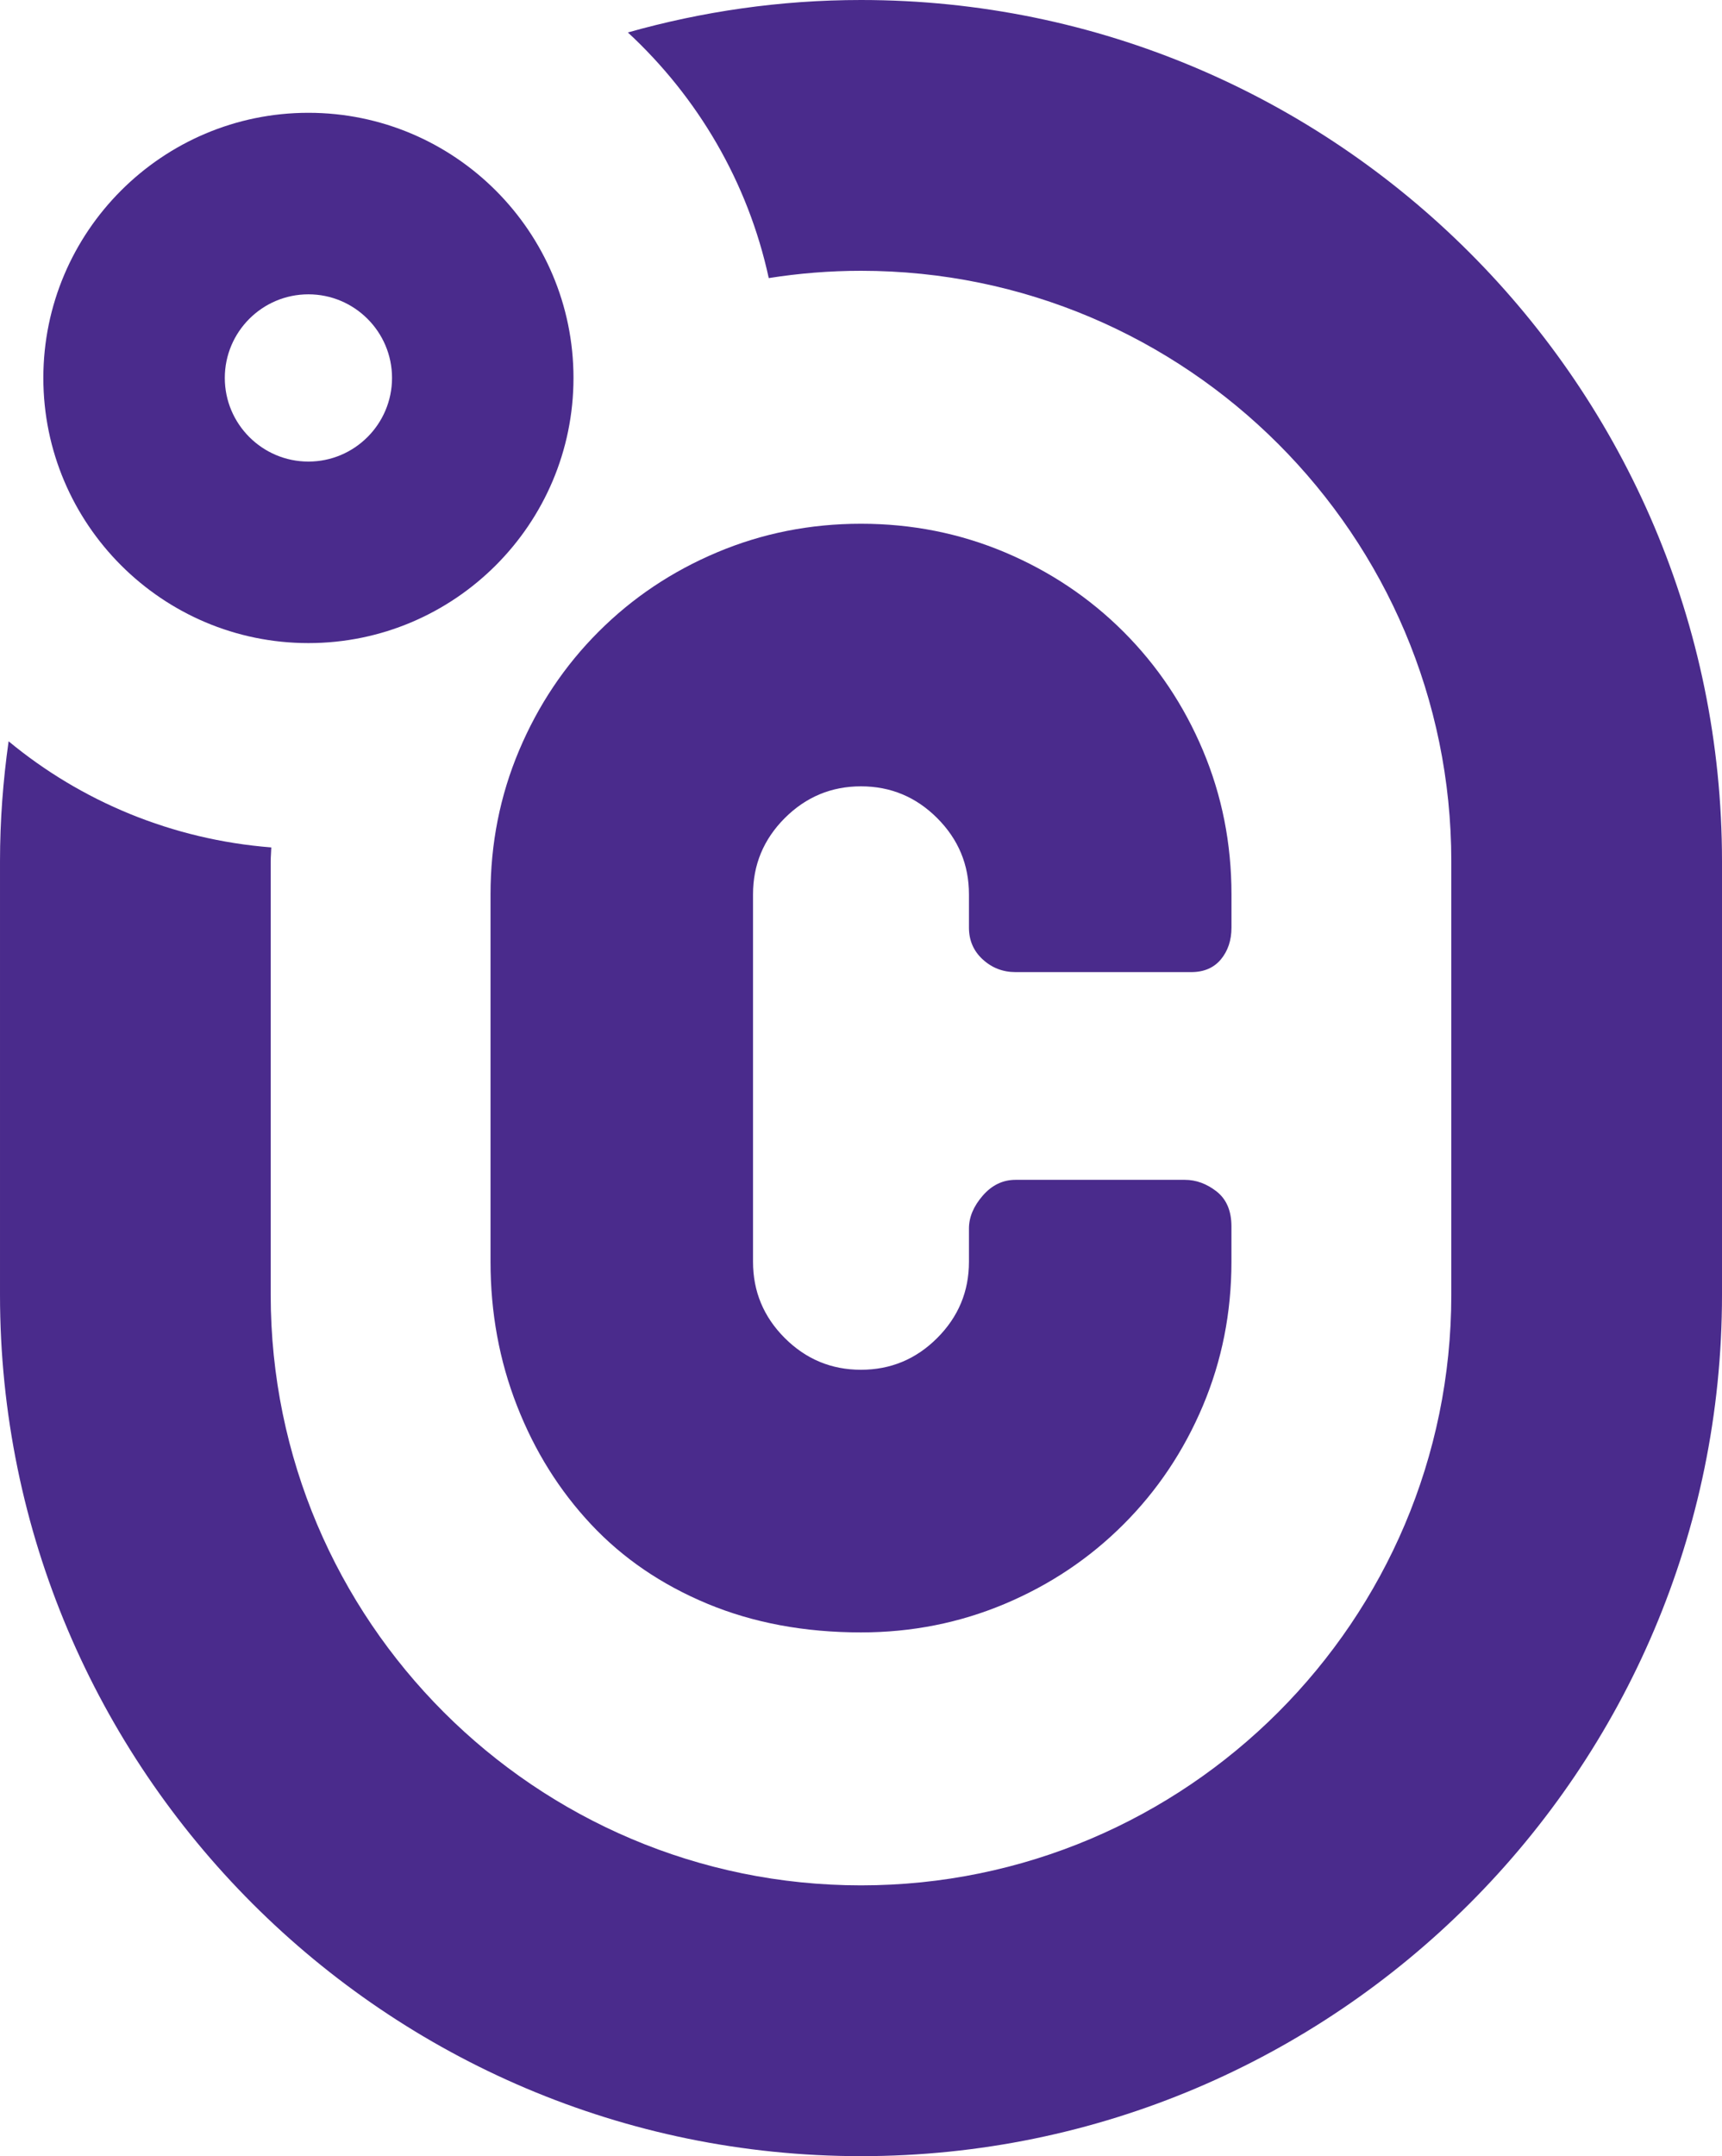
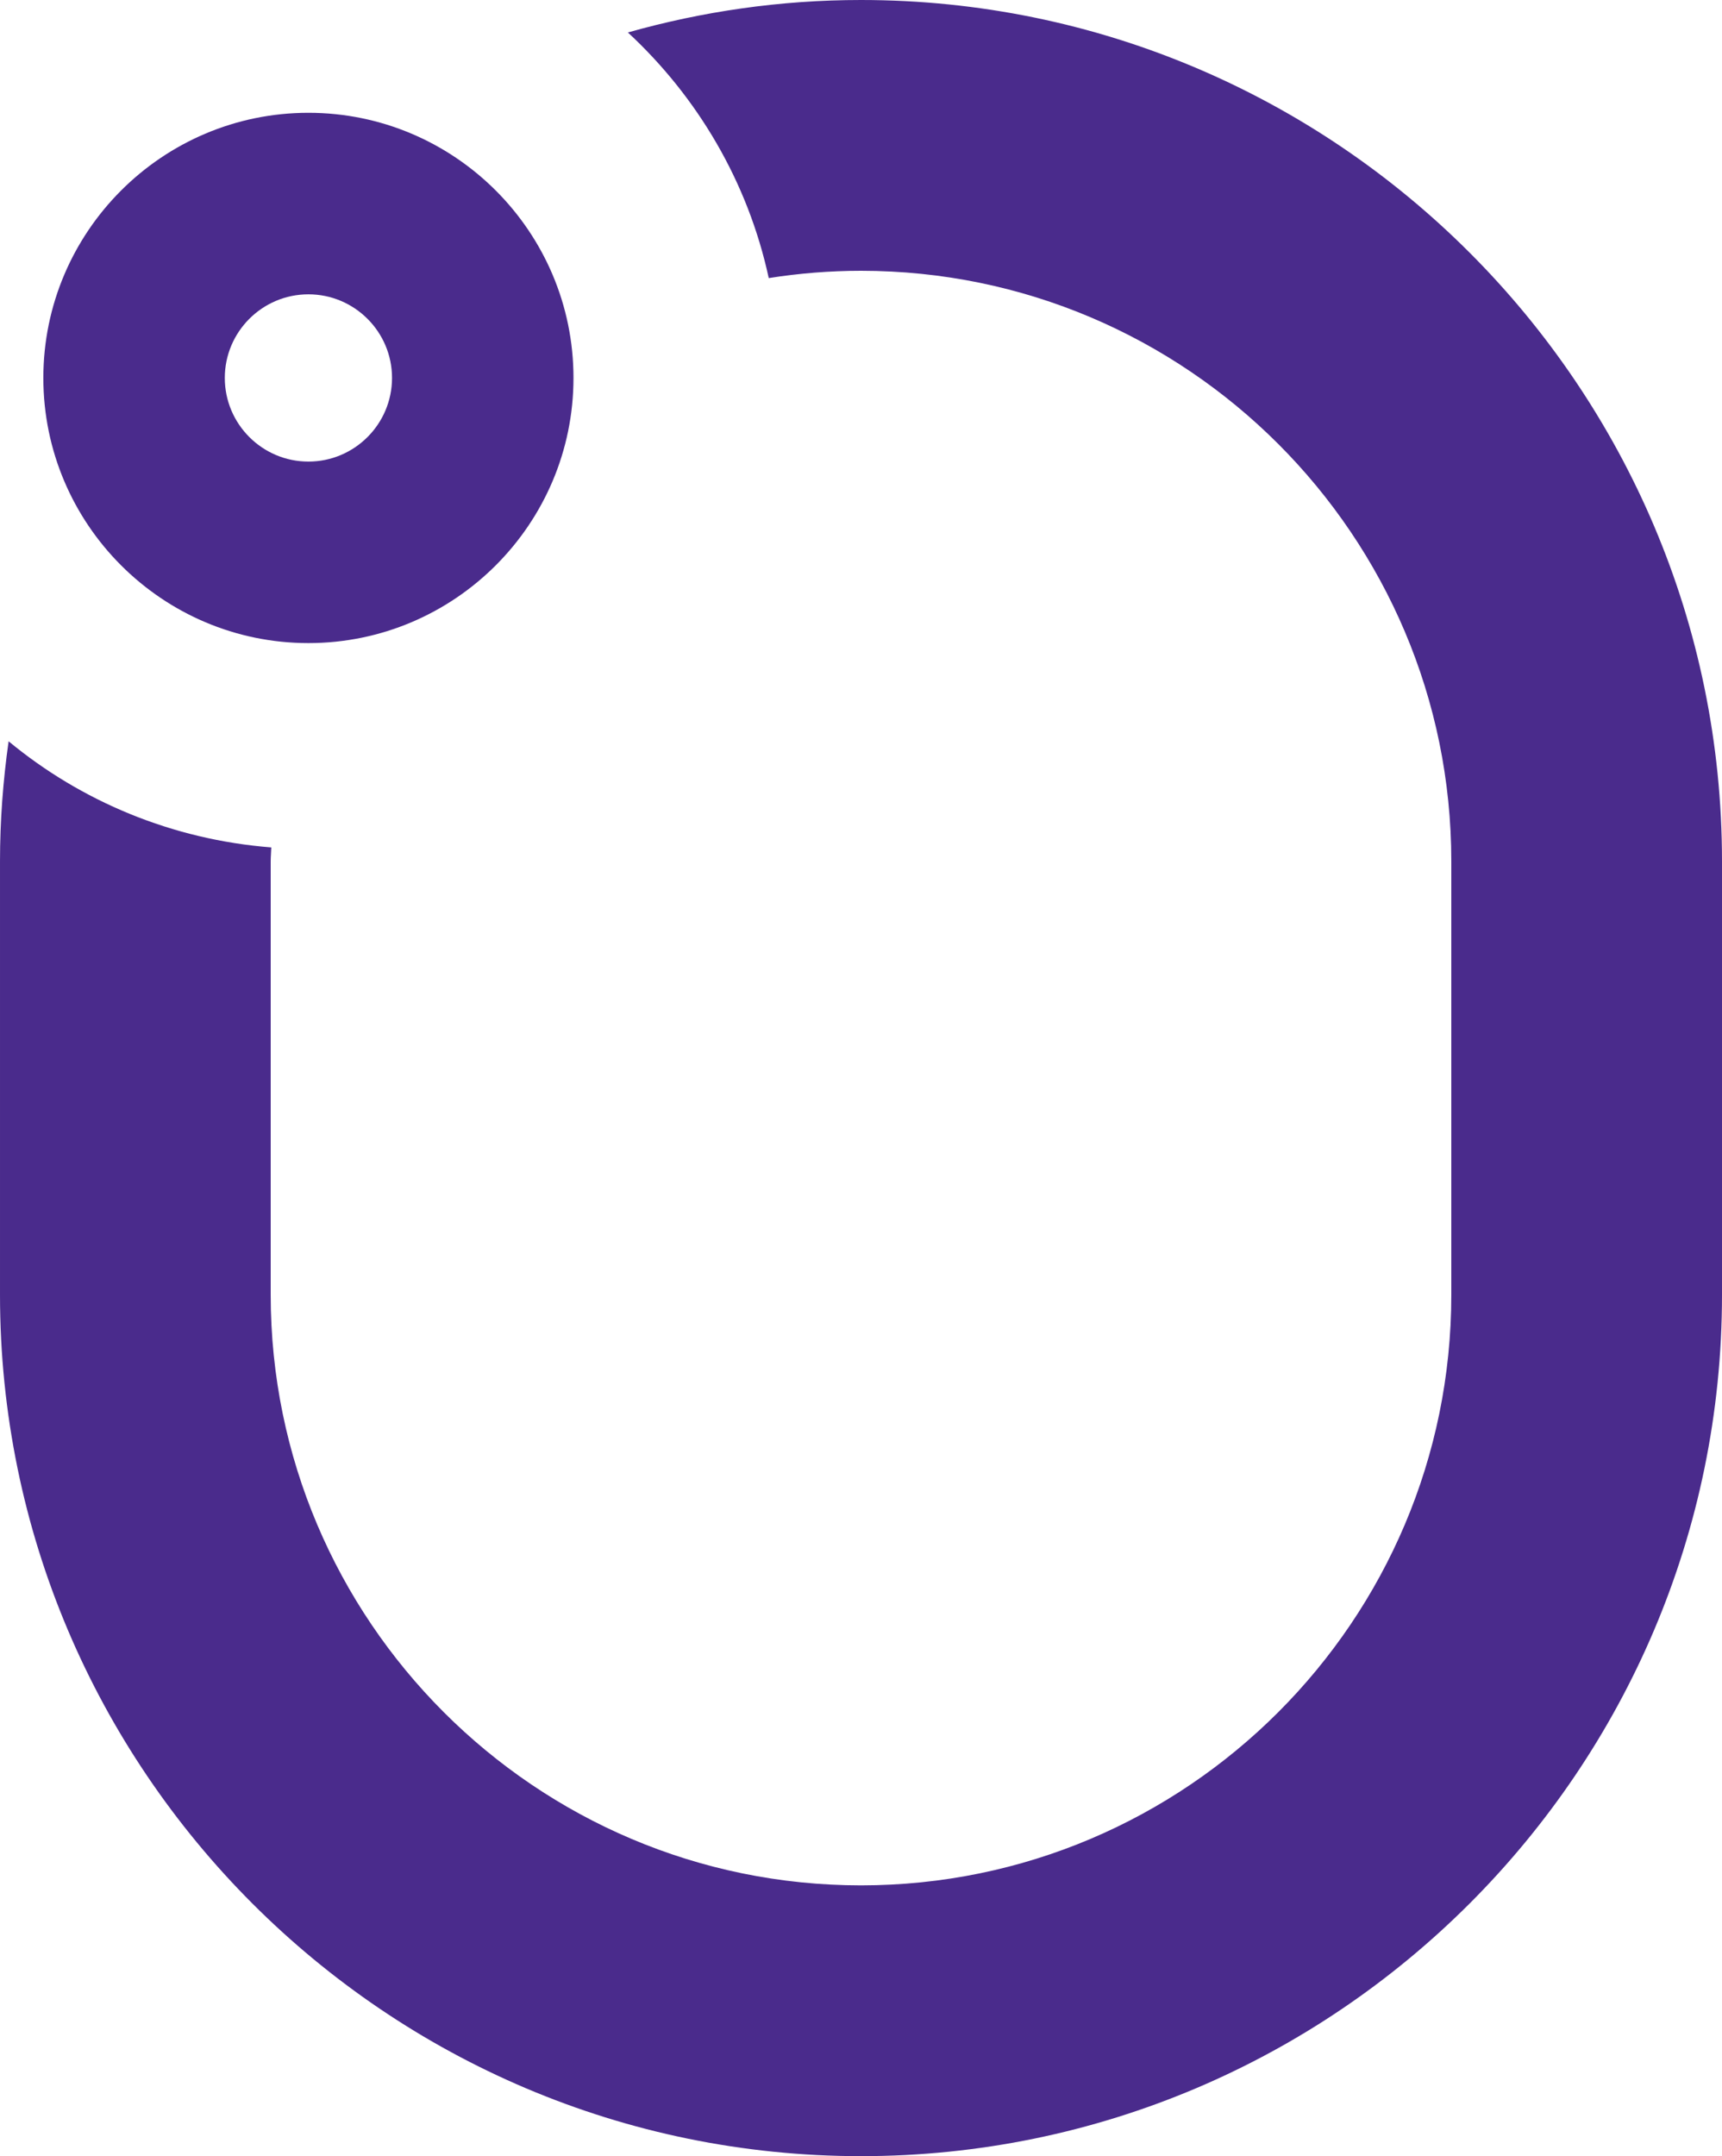
<svg xmlns="http://www.w3.org/2000/svg" viewBox="0 0 526.4 658.89" version="1.1" id="Laag_1">
  <defs>
    <style>
      .st0 {
        fill: #4a2b8c;
      }
    </style>
  </defs>
  <path d="M94.28,196.52c44.68,0,81.03-36.35,81.03-81.03s-36.35-81.02-81.03-81.02S13.25,70.82,13.25,115.49s36.35,81.03,81.03,81.03ZM94.28,89.94c14.09,0,25.56,11.46,25.56,25.55s-11.46,25.56-25.56,25.56-25.56-11.47-25.56-25.56,11.46-25.55,25.56-25.55Z" class="st0" />
-   <path d="M300.41,293.18c2.8,2.58,6.15,3.88,10.03,3.88h53.71c3.88,0,6.9-1.3,9.06-3.88,2.15-2.59,3.24-5.83,3.24-9.71v-10.17c0-15.53-2.91-30.19-8.73-44-5.82-13.8-13.91-25.88-24.27-36.24-10.36-10.35-22.44-18.44-36.24-24.27-13.81-5.82-28.47-8.74-44.01-8.74s-30.2,2.92-44,8.74c-13.81,5.82-25.89,13.91-36.24,24.27-10.36,10.36-18.44,22.44-24.27,36.24-5.83,13.81-8.74,28.47-8.74,44v112.29c0,15.53,2.69,30.2,8.09,44,5.39,13.81,12.94,25.88,22.65,36.24,9.7,10.35,21.57,18.44,35.59,24.27,14.01,5.82,29.65,8.74,46.91,8.74,15.53,0,30.19-2.92,44.01-8.74,13.8-5.82,25.88-13.91,36.24-24.27,10.36-10.35,18.44-22.43,24.27-36.24,5.82-13.8,8.73-28.47,8.73-44v-10.82c0-4.74-1.52-8.3-4.53-10.67-3.02-2.36-6.26-3.56-9.71-3.56h-51.77c-3.88,0-7.23,1.62-10.03,4.85-2.81,3.24-4.2,6.58-4.2,10.03v10.17c0,9.05-3.24,16.82-9.71,23.29-6.47,6.47-14.24,9.7-23.3,9.7s-16.82-3.23-23.3-9.7c-6.47-6.47-9.7-14.24-9.7-23.29v-112.29c0-9.06,3.24-16.83,9.7-23.3,6.47-6.46,14.24-9.71,23.3-9.71s16.83,3.24,23.3,9.71c6.47,6.47,9.71,14.24,9.71,23.3v10.17c0,3.88,1.39,7.12,4.2,9.71Z" class="st0" />
  <path d="M263.2,0c-24.7,0-48.58,3.51-71.26,9.92,21.3,19.72,36.7,45.69,43.06,75.06,9.19-1.45,18.6-2.23,28.2-2.23,99.51,0,180.45,80.95,180.45,180.45v132.49c0,99.51-80.95,180.45-180.45,180.45s-180.45-80.95-180.45-180.45v-132.49c0-1.43.15-2.82.18-4.24-30.35-2.38-58.13-14.09-80.3-32.43-1.69,11.99-2.63,24.22-2.63,36.67v132.49c0,145.13,118.07,263.2,263.2,263.2s263.2-118.07,263.2-263.2v-132.49C526.4,118.08,408.33,0,263.2,0Z" class="st0" />
</svg>